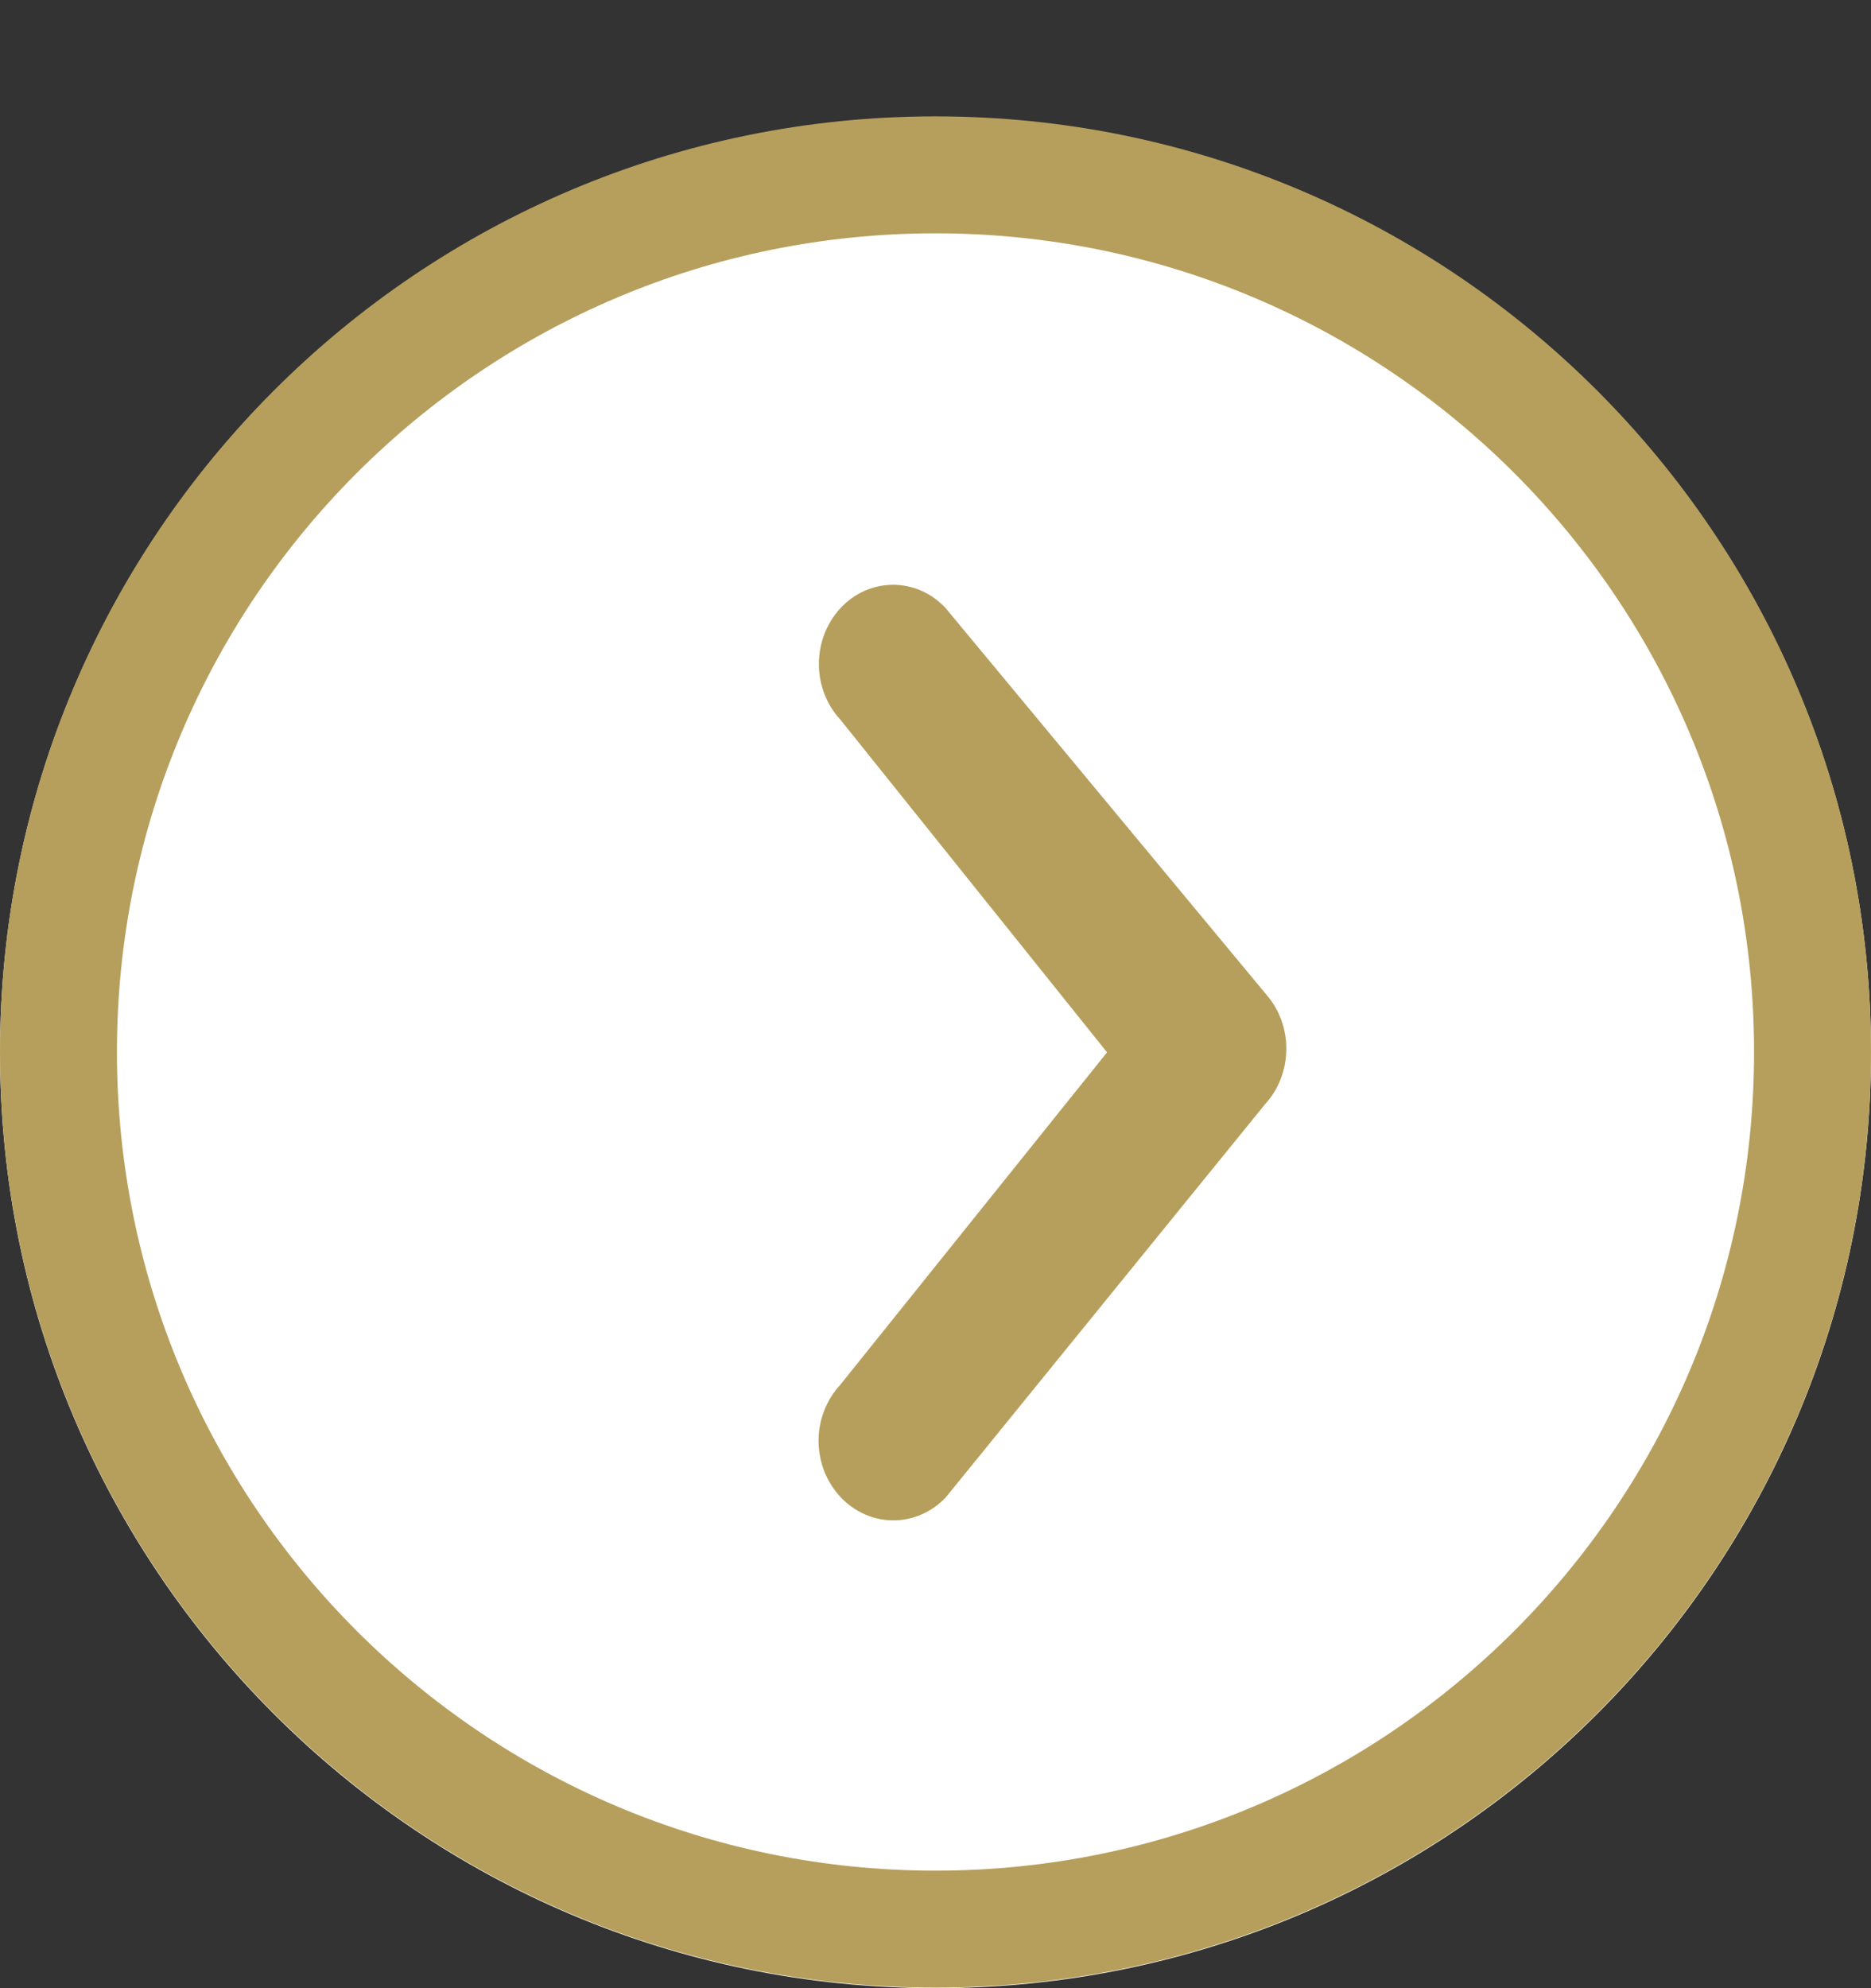
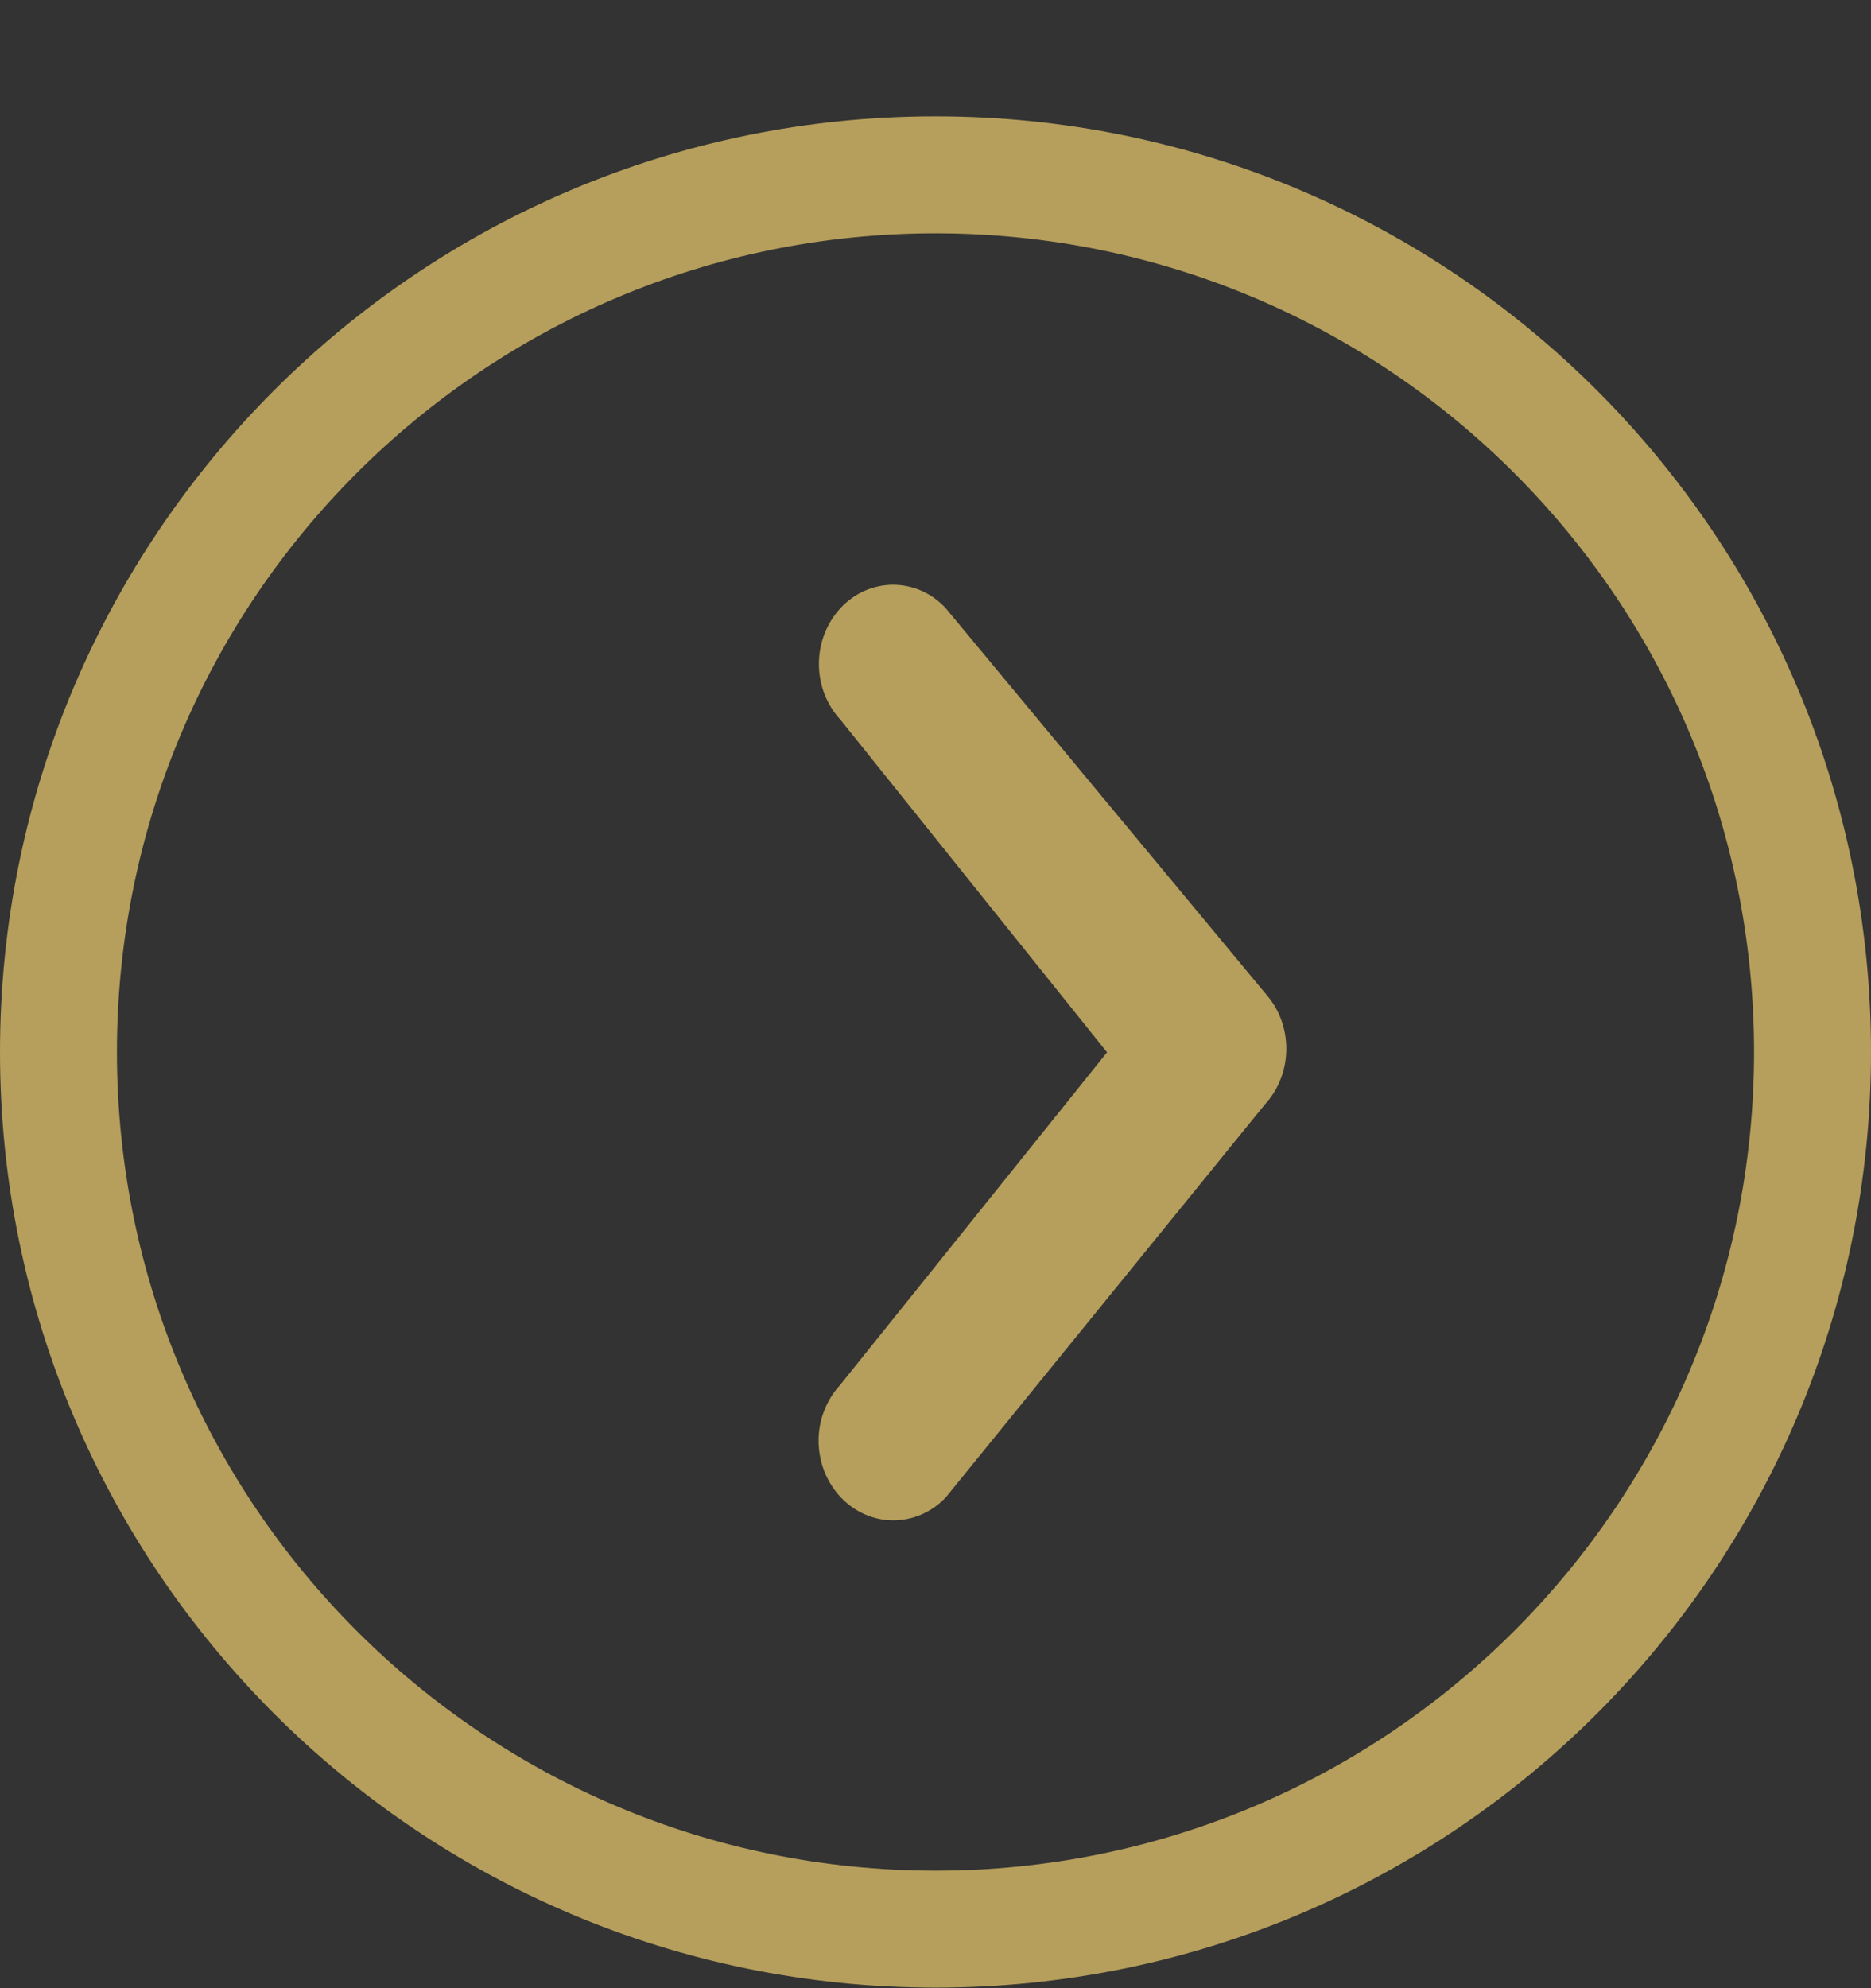
<svg xmlns="http://www.w3.org/2000/svg" width="16" height="17" viewBox="0 0 16 17" fill="none">
  <rect x="0" y="0" width="16" height="17" fill="#333333" stroke="none" />
-   <path fill-rule="evenodd" clip-rule="evenodd" d="M8 17C12.418 17 16 13.418 16 9C16 4.582 12.418 1 8 1C3.582 1 0 4.582 0 9C0 13.418 3.582 17 8 17Z" fill="white" />
  <path fill-rule="evenodd" clip-rule="evenodd" d="M15 8.995C15 12.861 11.866 15.995 8 15.995C4.134 15.995 1 12.861 1 8.995C1 5.129 4.134 1.995 8 1.995C11.866 1.995 15 5.129 15 8.995ZM16 8.995C16 13.413 12.418 16.995 8 16.995C3.582 16.995 0 13.413 0 8.995C0 4.577 3.582 0.995 8 0.995C12.418 0.995 16 4.577 16 8.995ZM7.639 13C7.471 13 7.309 12.929 7.189 12.802C7.13 12.739 7.083 12.665 7.05 12.583C7.018 12.501 7.001 12.413 7 12.325C6.999 12.236 7.015 12.147 7.047 12.065C7.078 11.983 7.124 11.908 7.183 11.844L9.467 8.998L7.187 6.154C7.069 6.027 7.002 5.855 7.003 5.675C7.003 5.496 7.071 5.324 7.19 5.197C7.309 5.07 7.471 5 7.639 5C7.808 5.001 7.969 5.072 8.087 5.2L10.834 8.51C10.944 8.638 11.003 8.806 11 8.979C10.997 9.153 10.932 9.318 10.818 9.442L8.089 12.802C7.97 12.929 7.808 13 7.639 13Z" fill="#B69F5C" />
</svg>